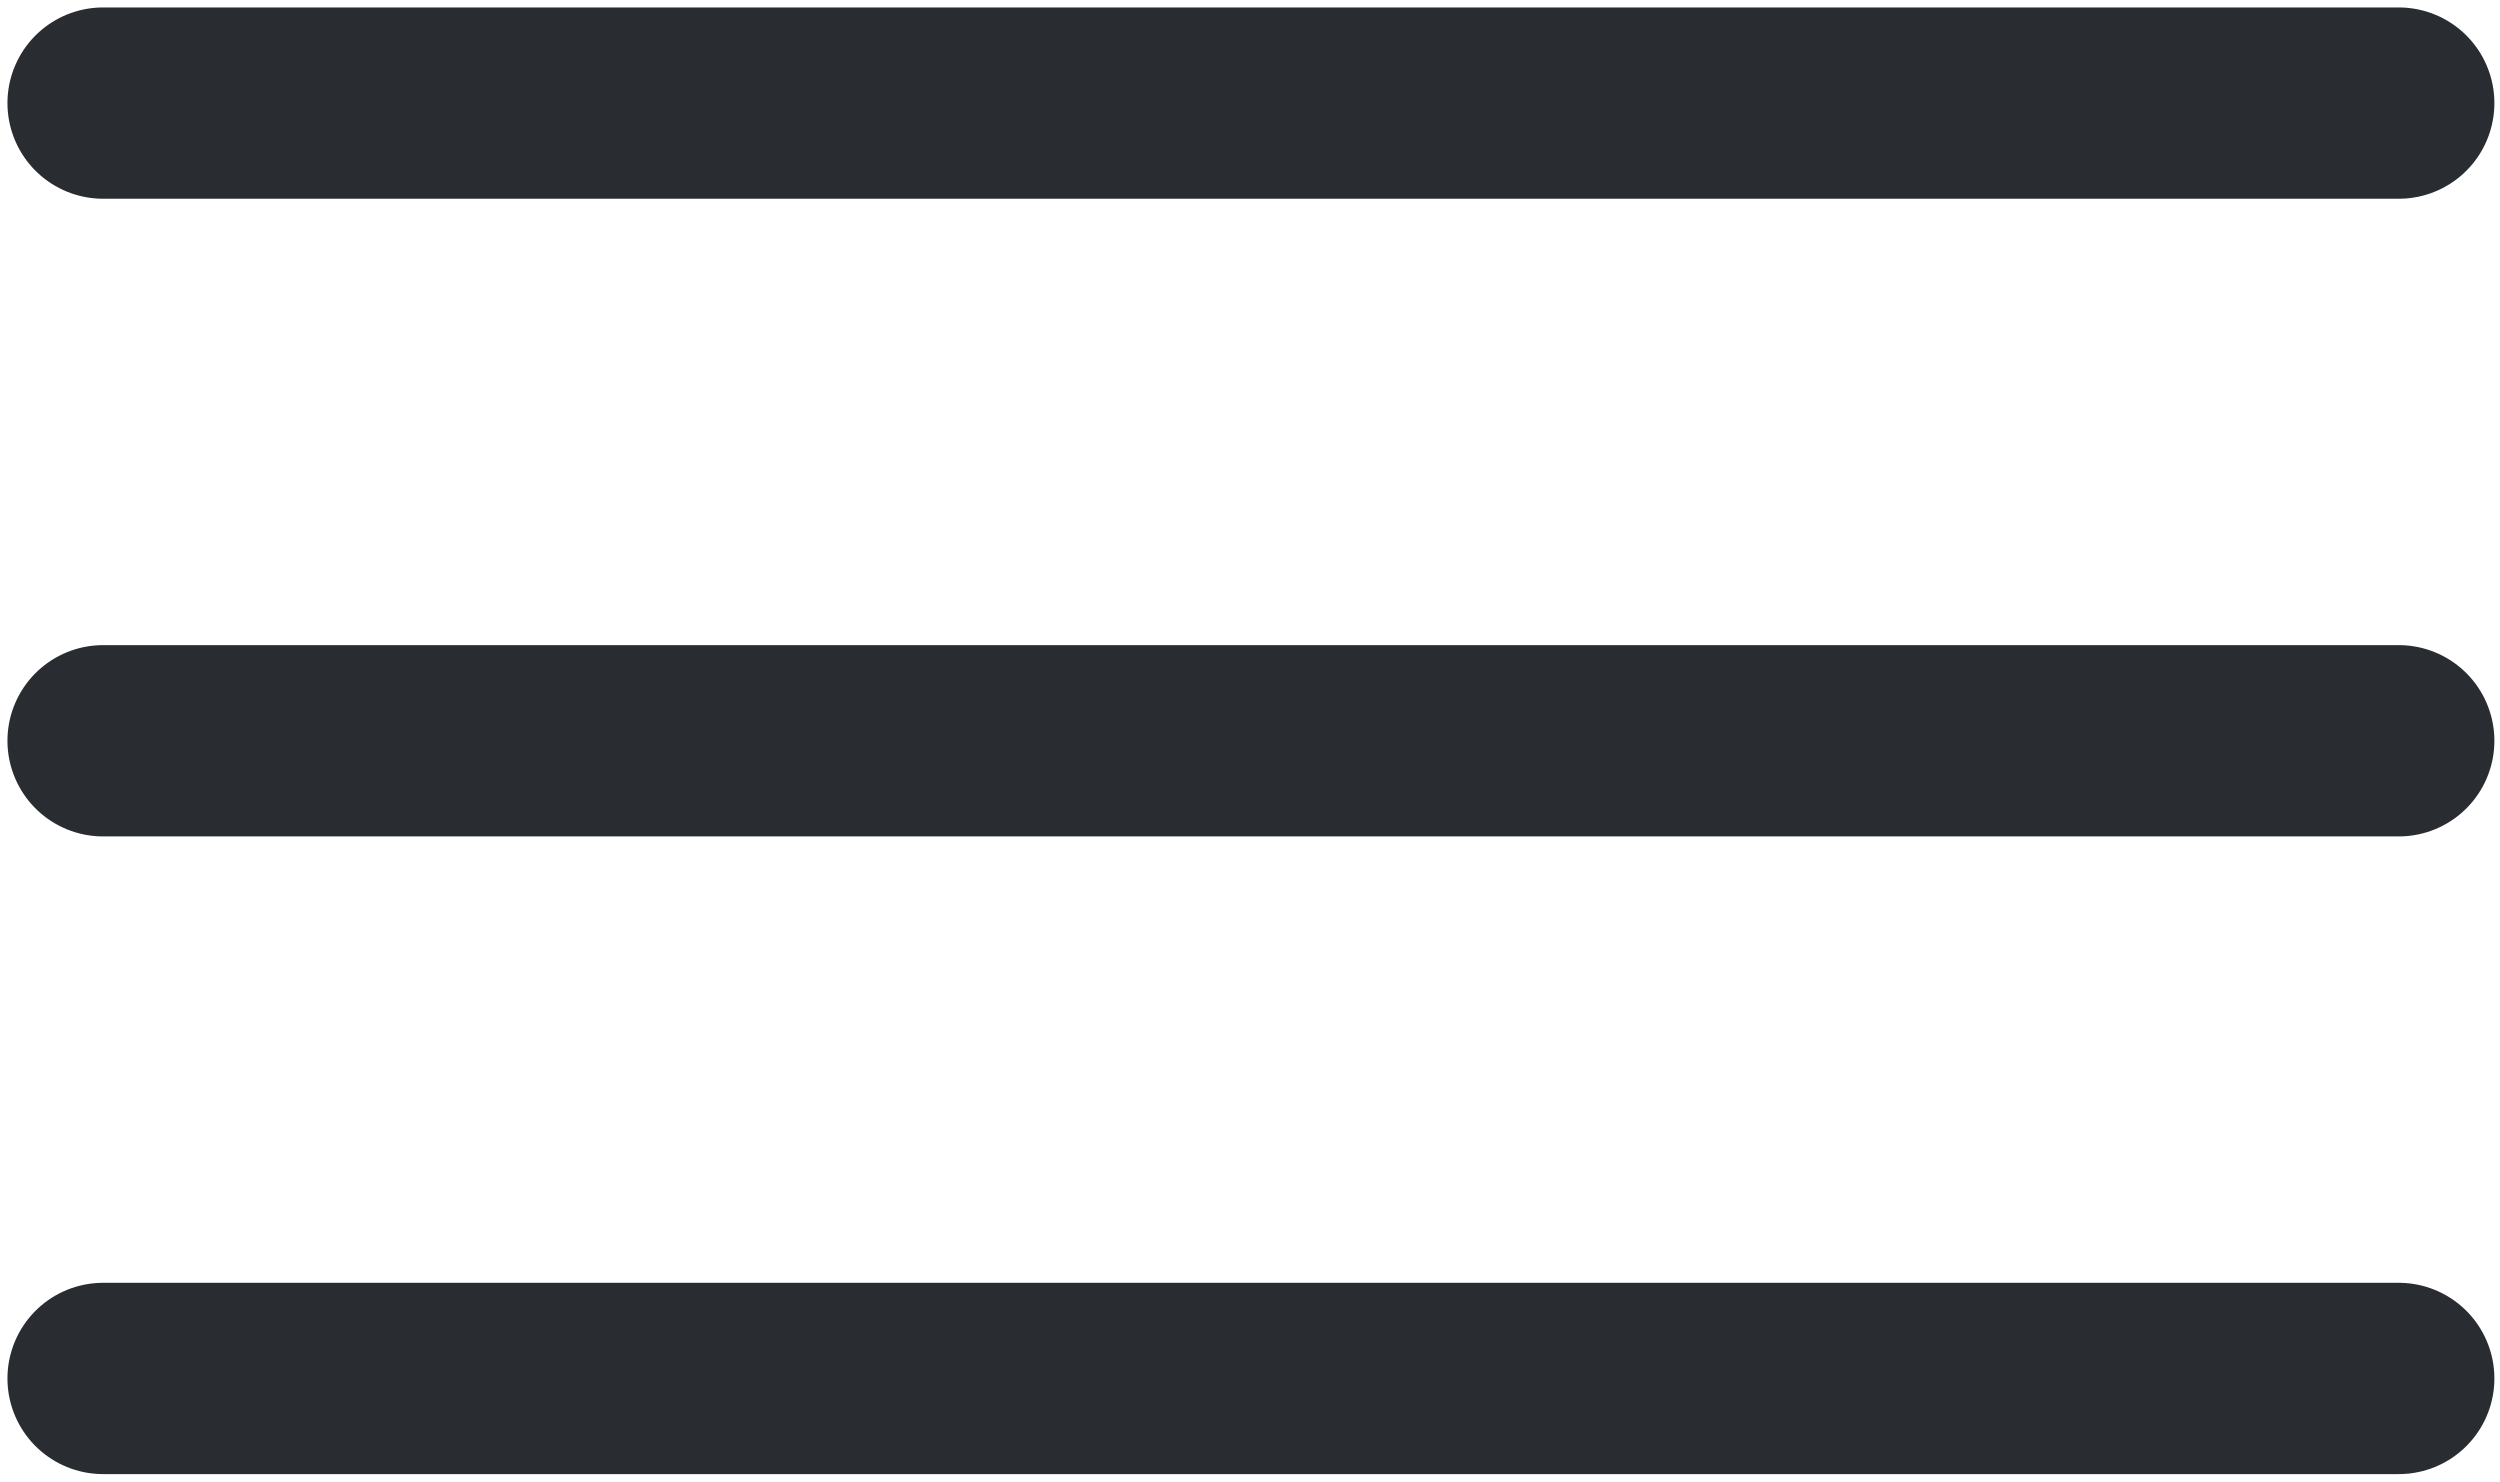
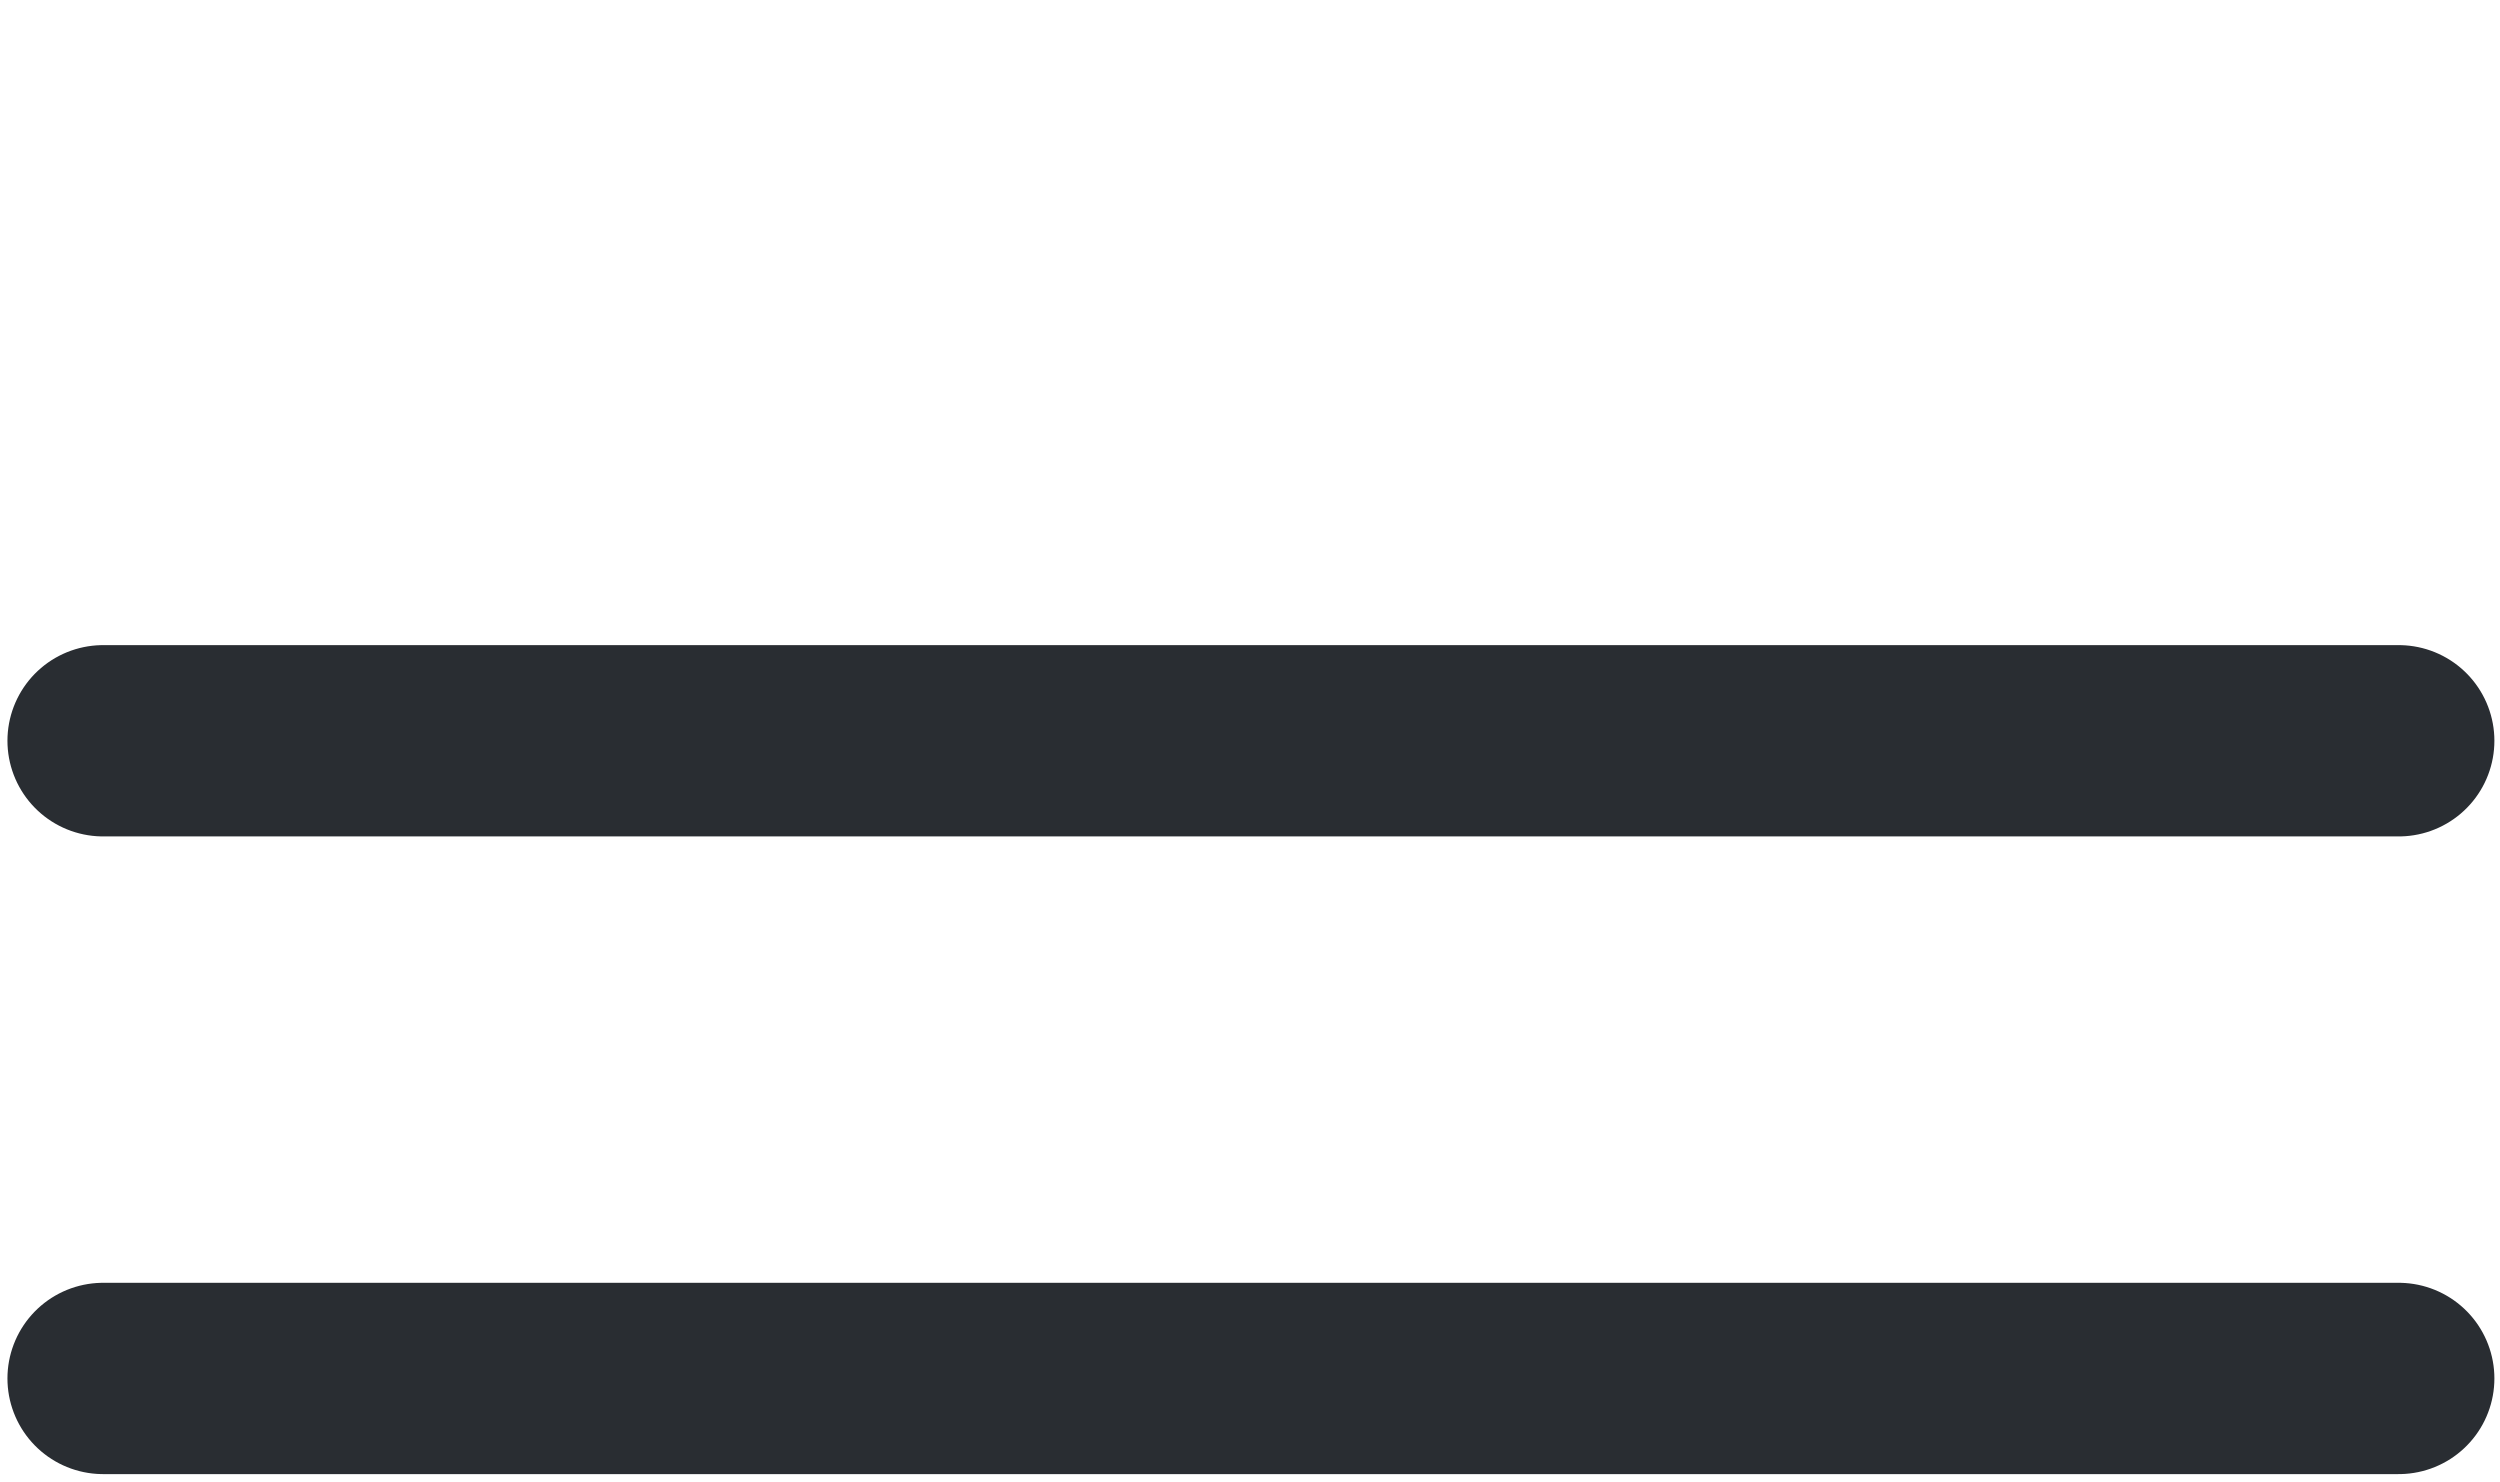
<svg xmlns="http://www.w3.org/2000/svg" width="194" height="115" viewBox="0 0 194 115" fill="none">
-   <path d="M8 8H186.142" stroke="#292D32" stroke-width="14.845" stroke-linecap="round" />
  <path d="M8 57.484H186.142" stroke="#292D32" stroke-width="14.845" stroke-linecap="round" />
  <path d="M8 106.968H186.142" stroke="#292D32" stroke-width="14.845" stroke-linecap="round" />
</svg>